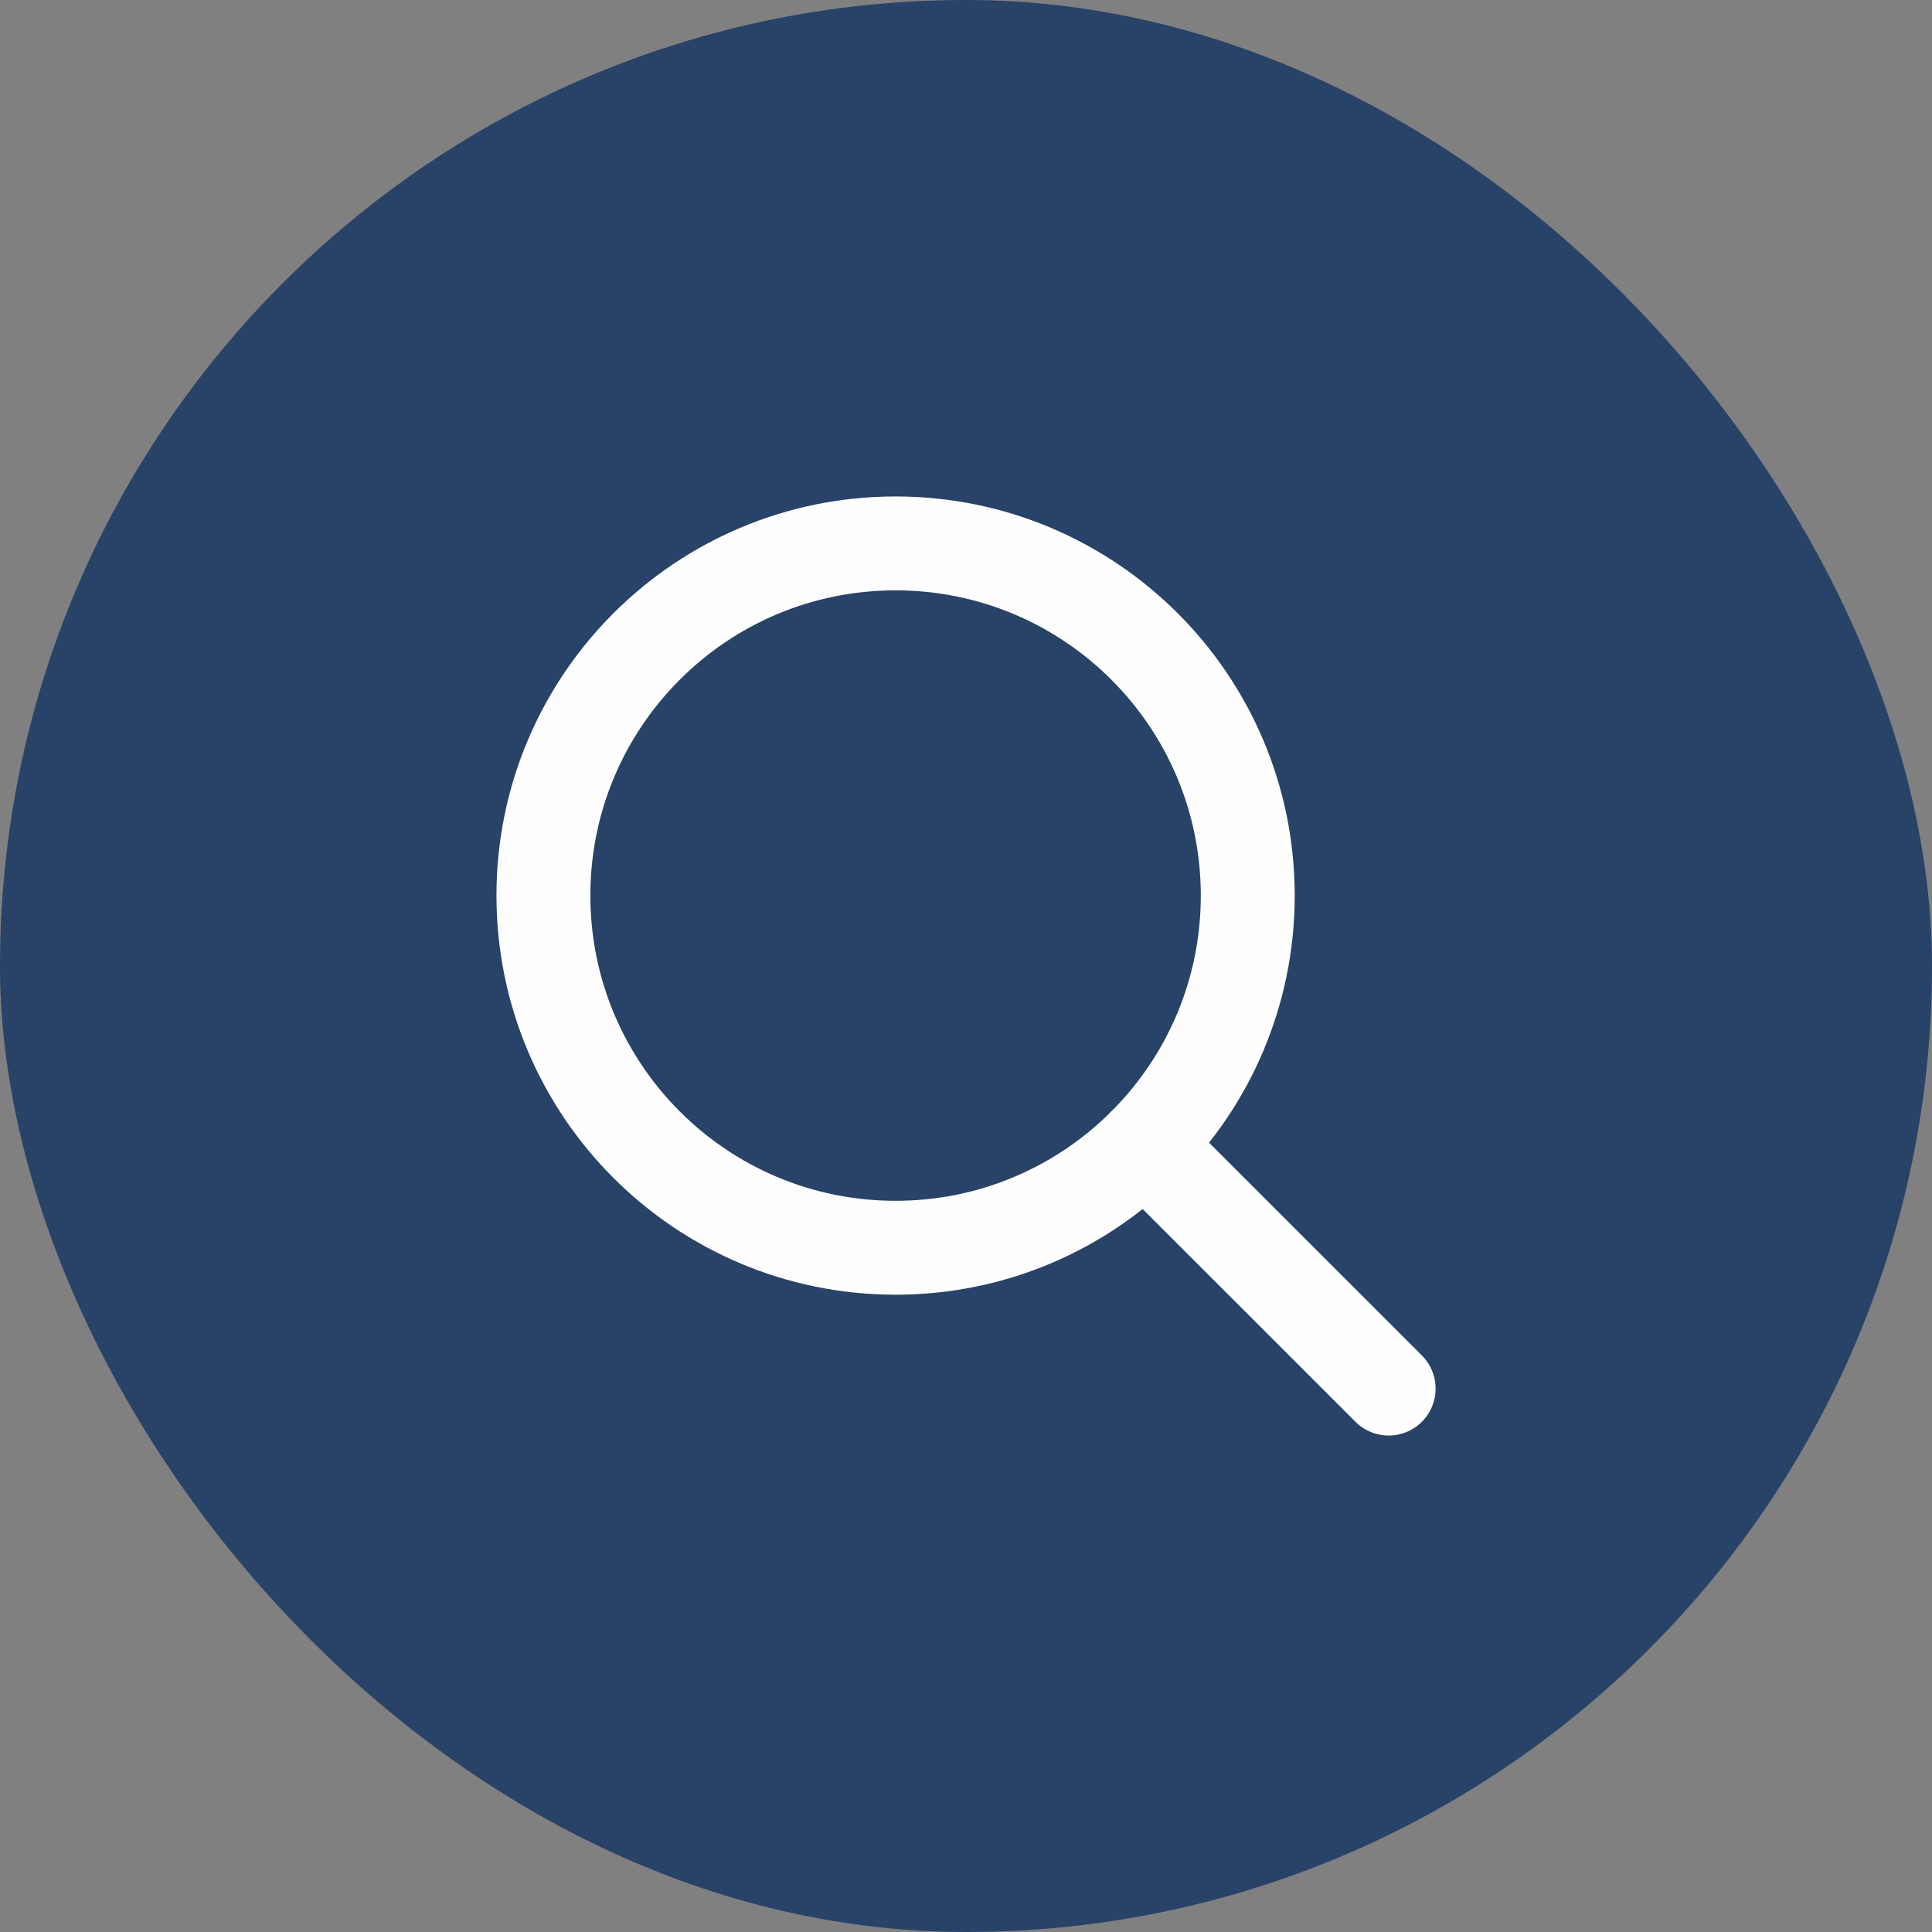
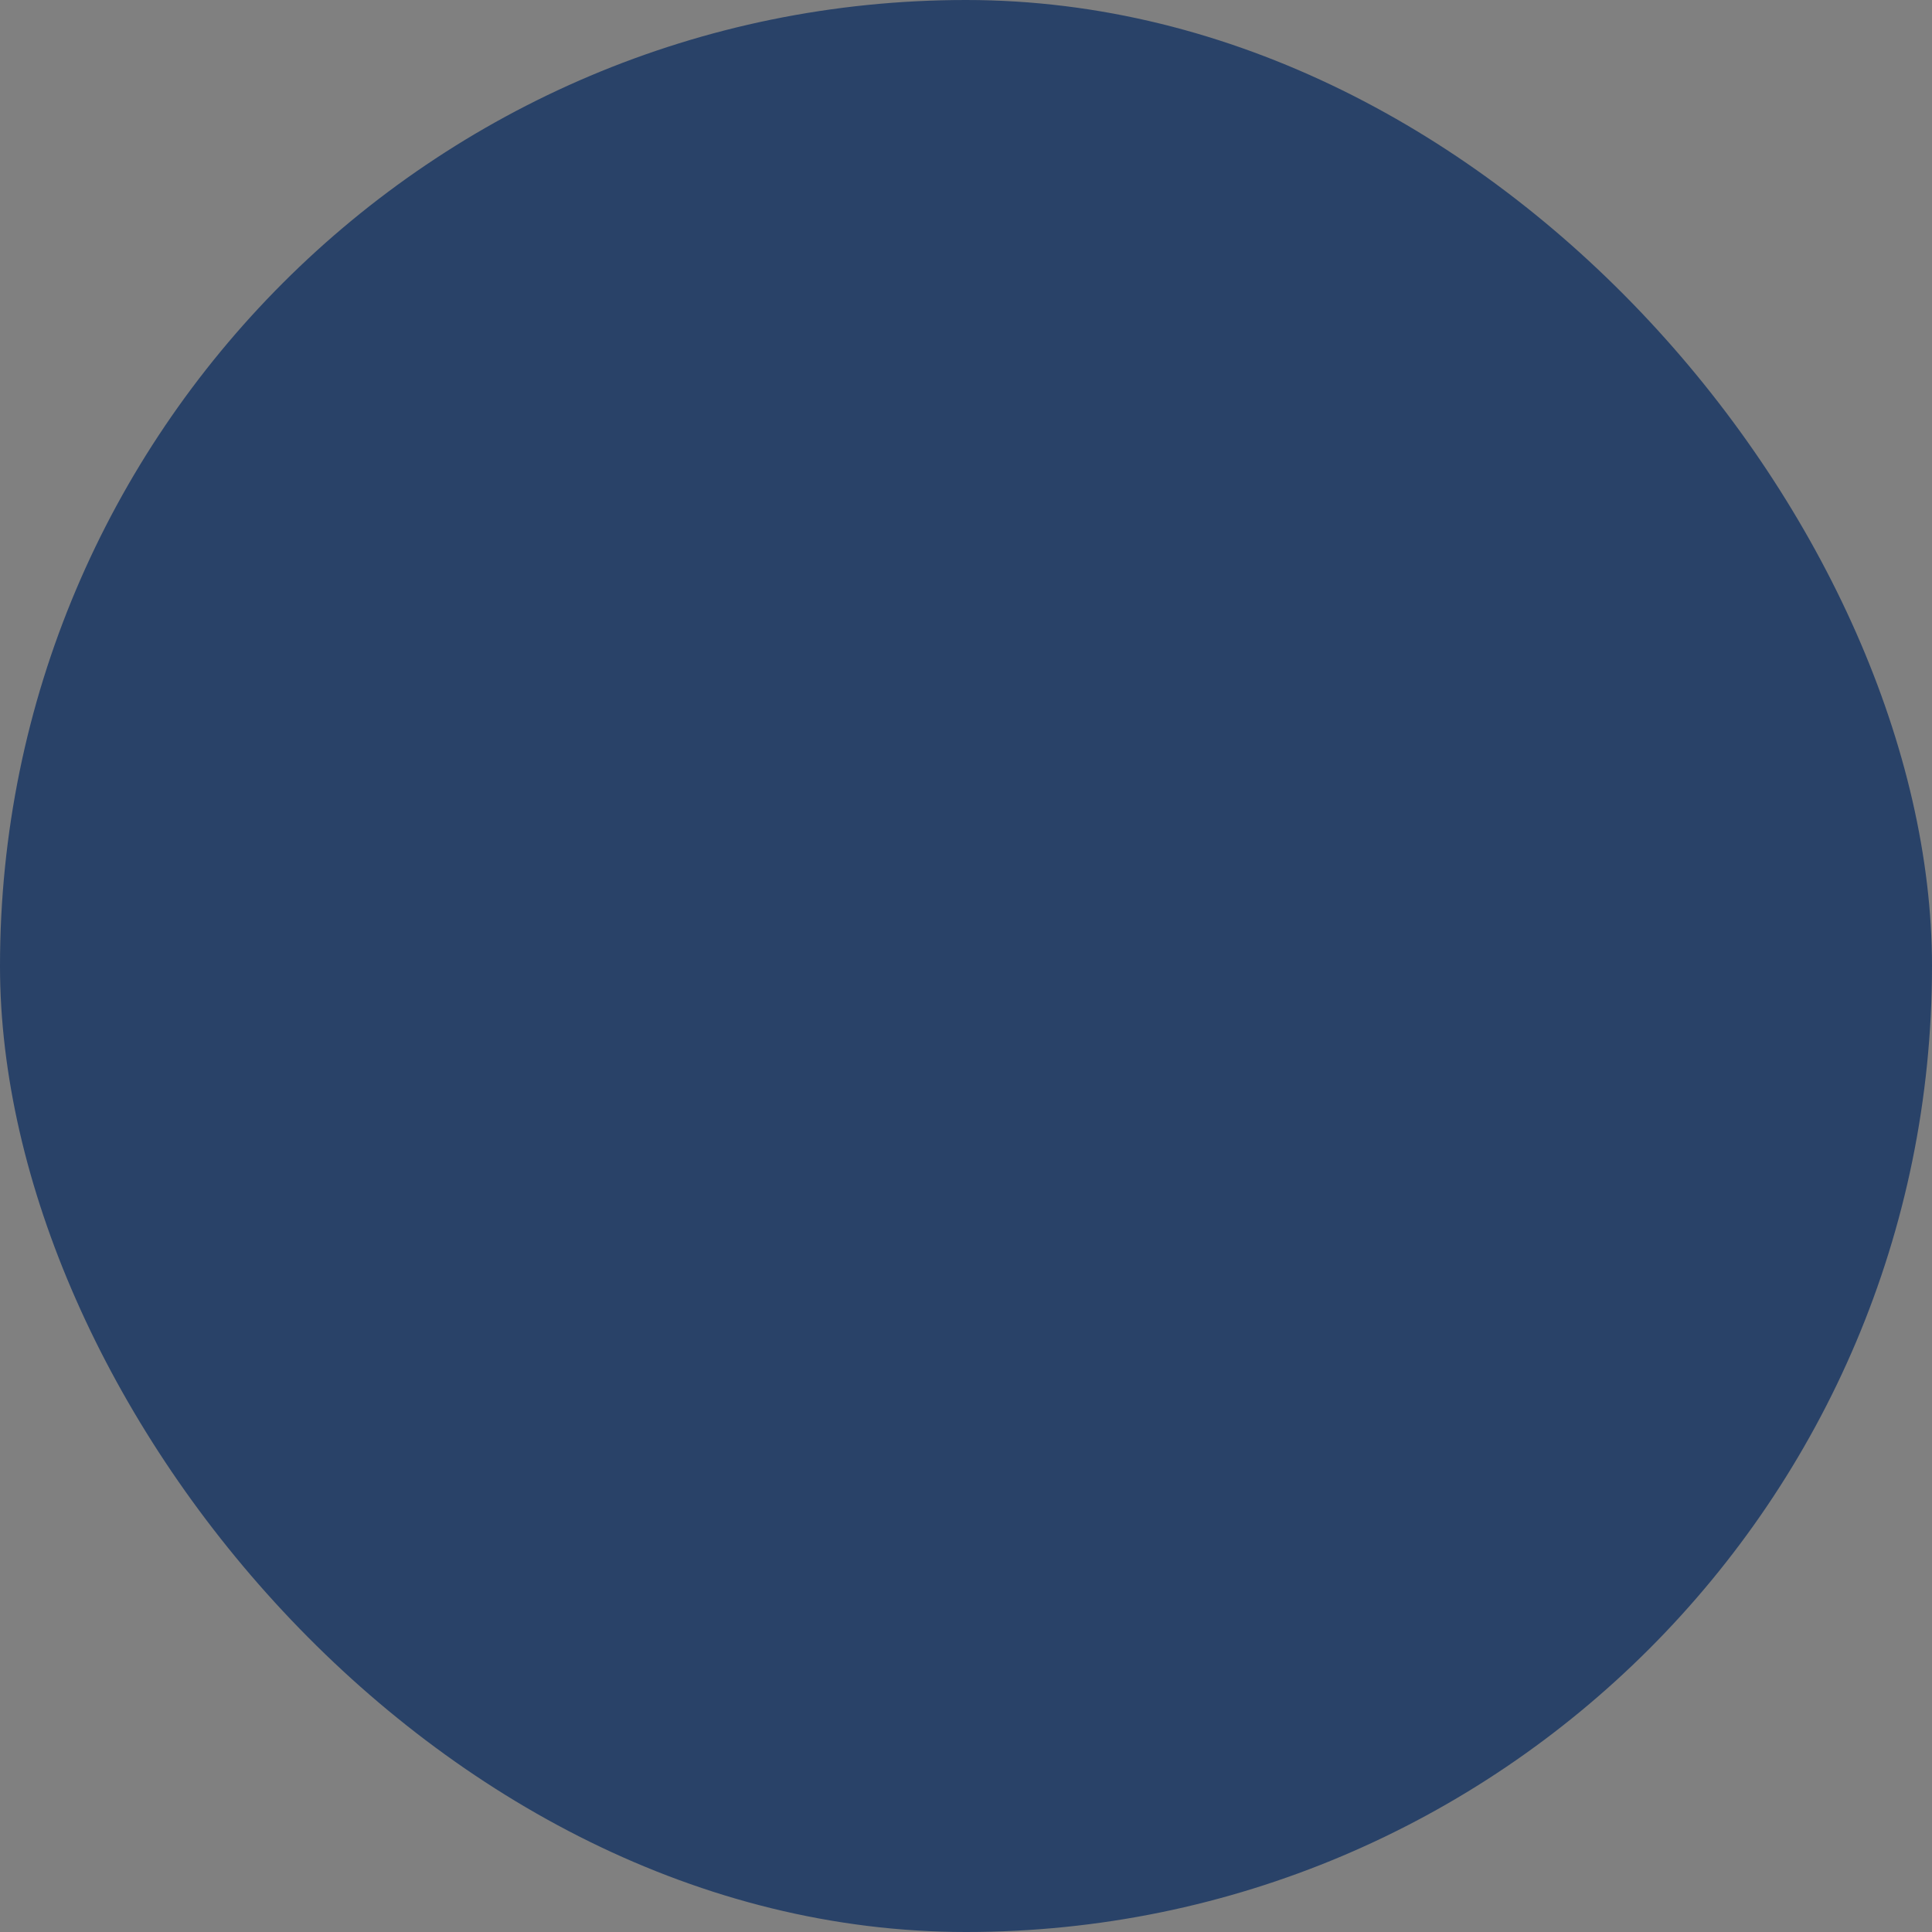
<svg xmlns="http://www.w3.org/2000/svg" width="30" height="30" viewBox="0 0 30 30" fill="none">
  <rect x="0" y="0" width="30" height="30" fill="#808080" stroke="none" />
  <rect width="30" height="30" rx="15" fill="#294268" />
  <g clip-path="url(#clip0_160_617)">
-     <path d="M13.906 19.375C16.927 19.375 19.375 16.927 19.375 13.906C19.375 10.886 16.927 8.438 13.906 8.438C10.886 8.438 8.438 10.886 8.438 13.906C8.438 16.927 10.886 19.375 13.906 19.375Z" stroke="#FEFEFE" stroke-width="1.458" stroke-linecap="round" stroke-linejoin="round" />
    <path d="M17.773 17.773L21.563 21.562" stroke="#FEFEFE" stroke-width="1.458" stroke-linecap="round" stroke-linejoin="round" />
  </g>
  <defs>
    <clipPath id="clip0_160_617">
-       <rect width="17.5" height="17.5" fill="white" transform="translate(6.25 6.25)" />
-     </clipPath>
+       </clipPath>
  </defs>
</svg>